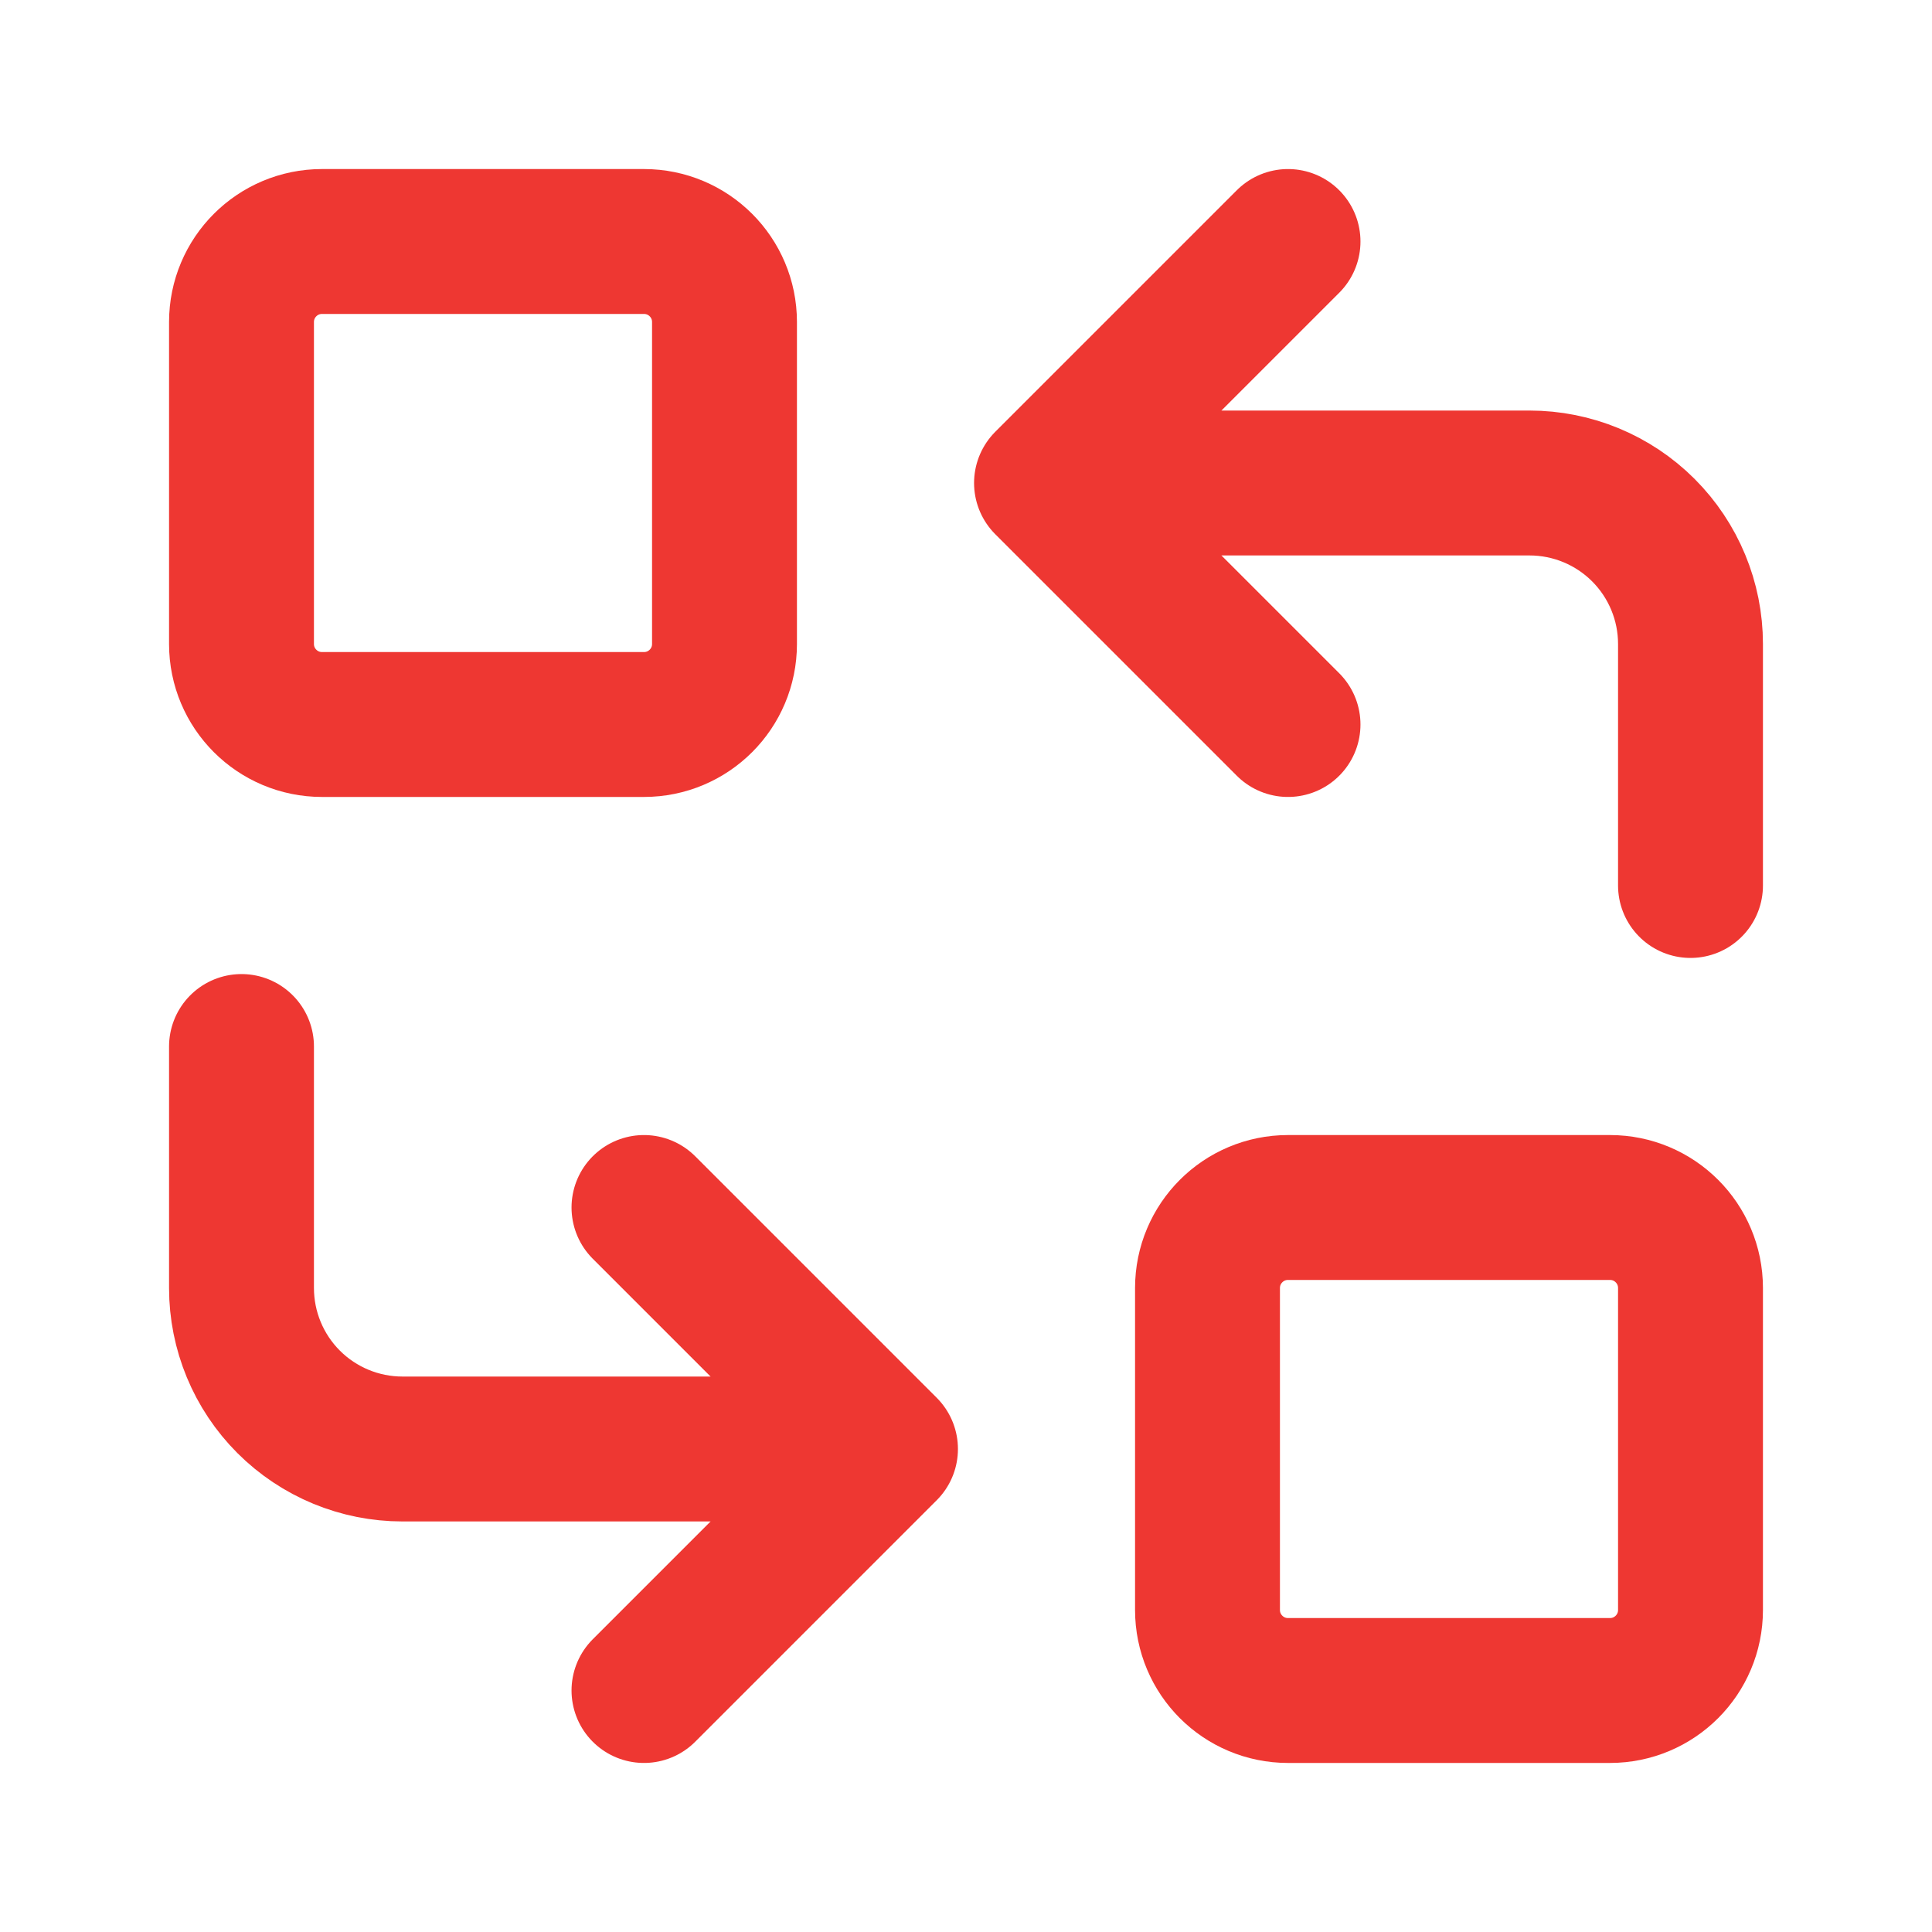
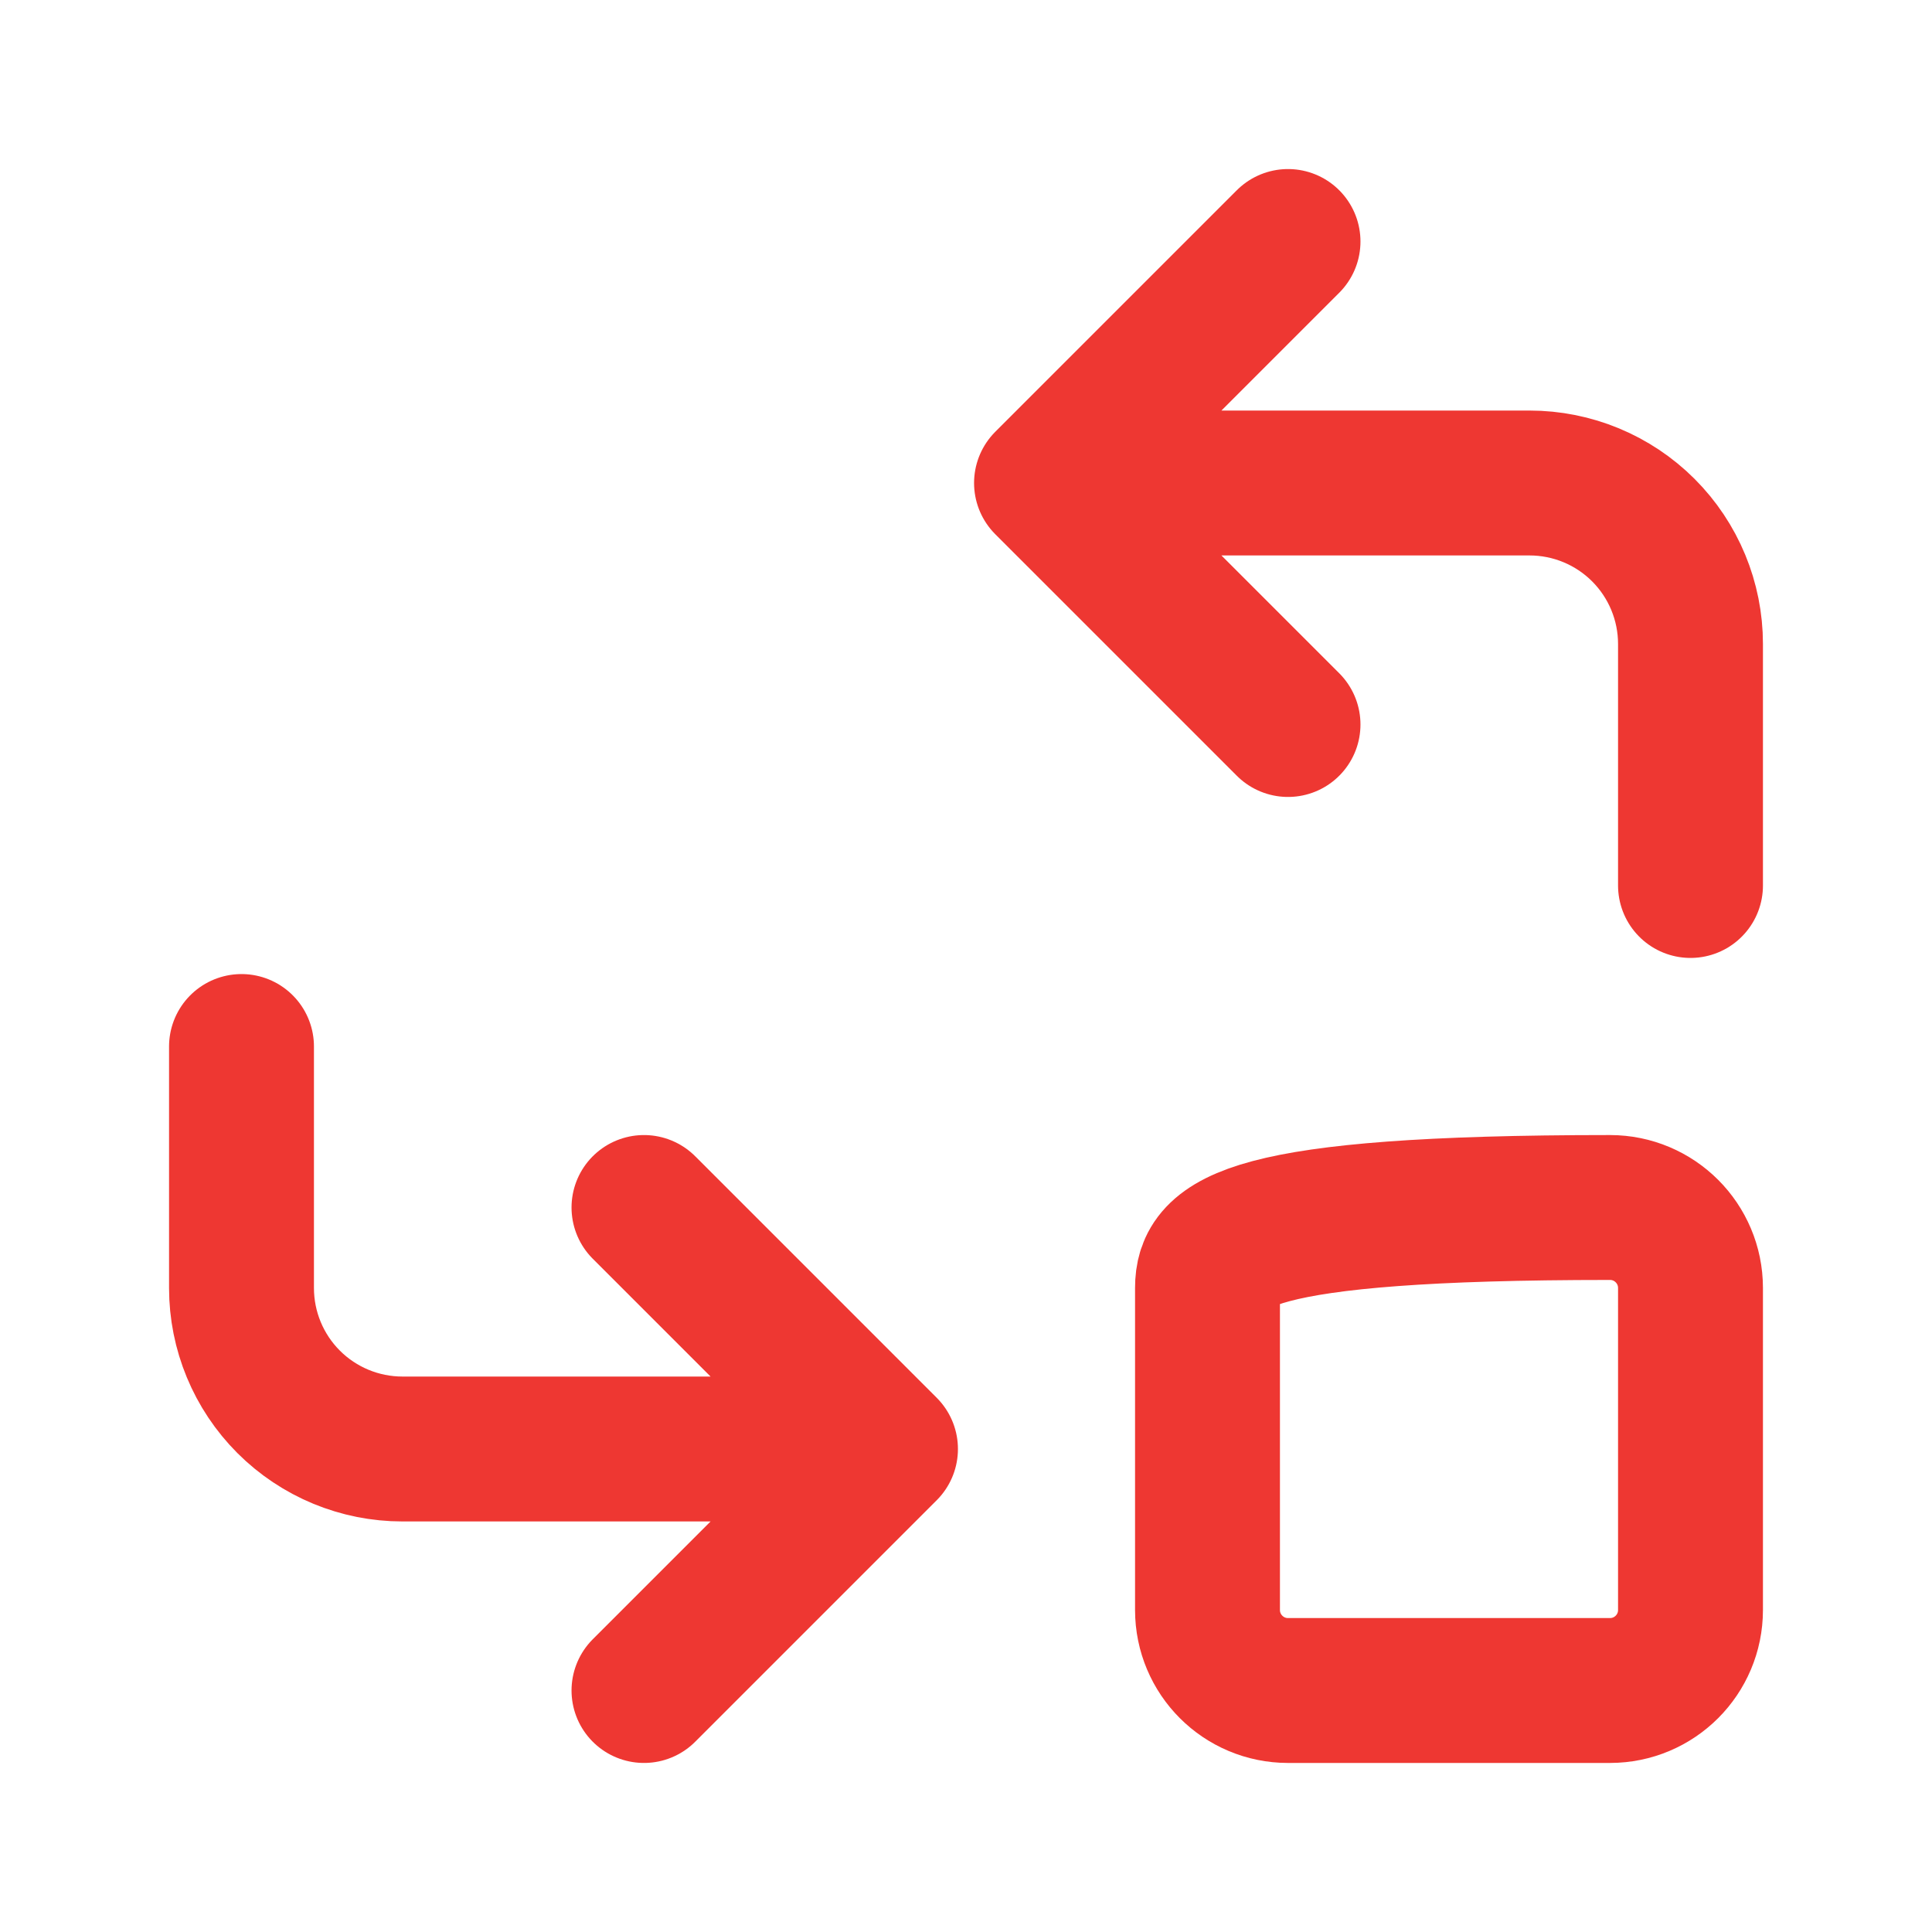
<svg xmlns="http://www.w3.org/2000/svg" width="40" height="40" viewBox="0 0 40 40" fill="none">
-   <path d="M13.333 5H6.667C5.746 5 5 5.746 5 6.667V13.333C5 14.254 5.746 15 6.667 15H13.333C14.254 15 15 14.254 15 13.333V6.667C15 5.746 14.254 5 13.333 5Z" stroke="#EE3732" stroke-width="3" stroke-linecap="round" stroke-linejoin="round" />
-   <path d="M33.333 25H26.667C25.746 25 25 25.746 25 26.667V33.333C25 34.254 25.746 35 26.667 35H33.333C34.254 35 35 34.254 35 33.333V26.667C35 25.746 34.254 25 33.333 25Z" stroke="#EE3732" stroke-width="3" stroke-linecap="round" stroke-linejoin="round" />
+   <path d="M33.333 25C25.746 25 25 25.746 25 26.667V33.333C25 34.254 25.746 35 26.667 35H33.333C34.254 35 35 34.254 35 33.333V26.667C35 25.746 34.254 25 33.333 25Z" stroke="#EE3732" stroke-width="3" stroke-linecap="round" stroke-linejoin="round" />
  <path d="M35 18.333V13.333C35 12.449 34.649 11.601 34.024 10.976C33.399 10.351 32.551 10 31.667 10H21.667M21.667 10L26.667 15M21.667 10L26.667 5M5 21.667V26.667C5 27.551 5.351 28.399 5.976 29.024C6.601 29.649 7.449 30 8.333 30H18.333M18.333 30L13.333 25M18.333 30L13.333 35" stroke="#EE3732" stroke-width="3" stroke-linecap="round" stroke-linejoin="round" />
</svg>